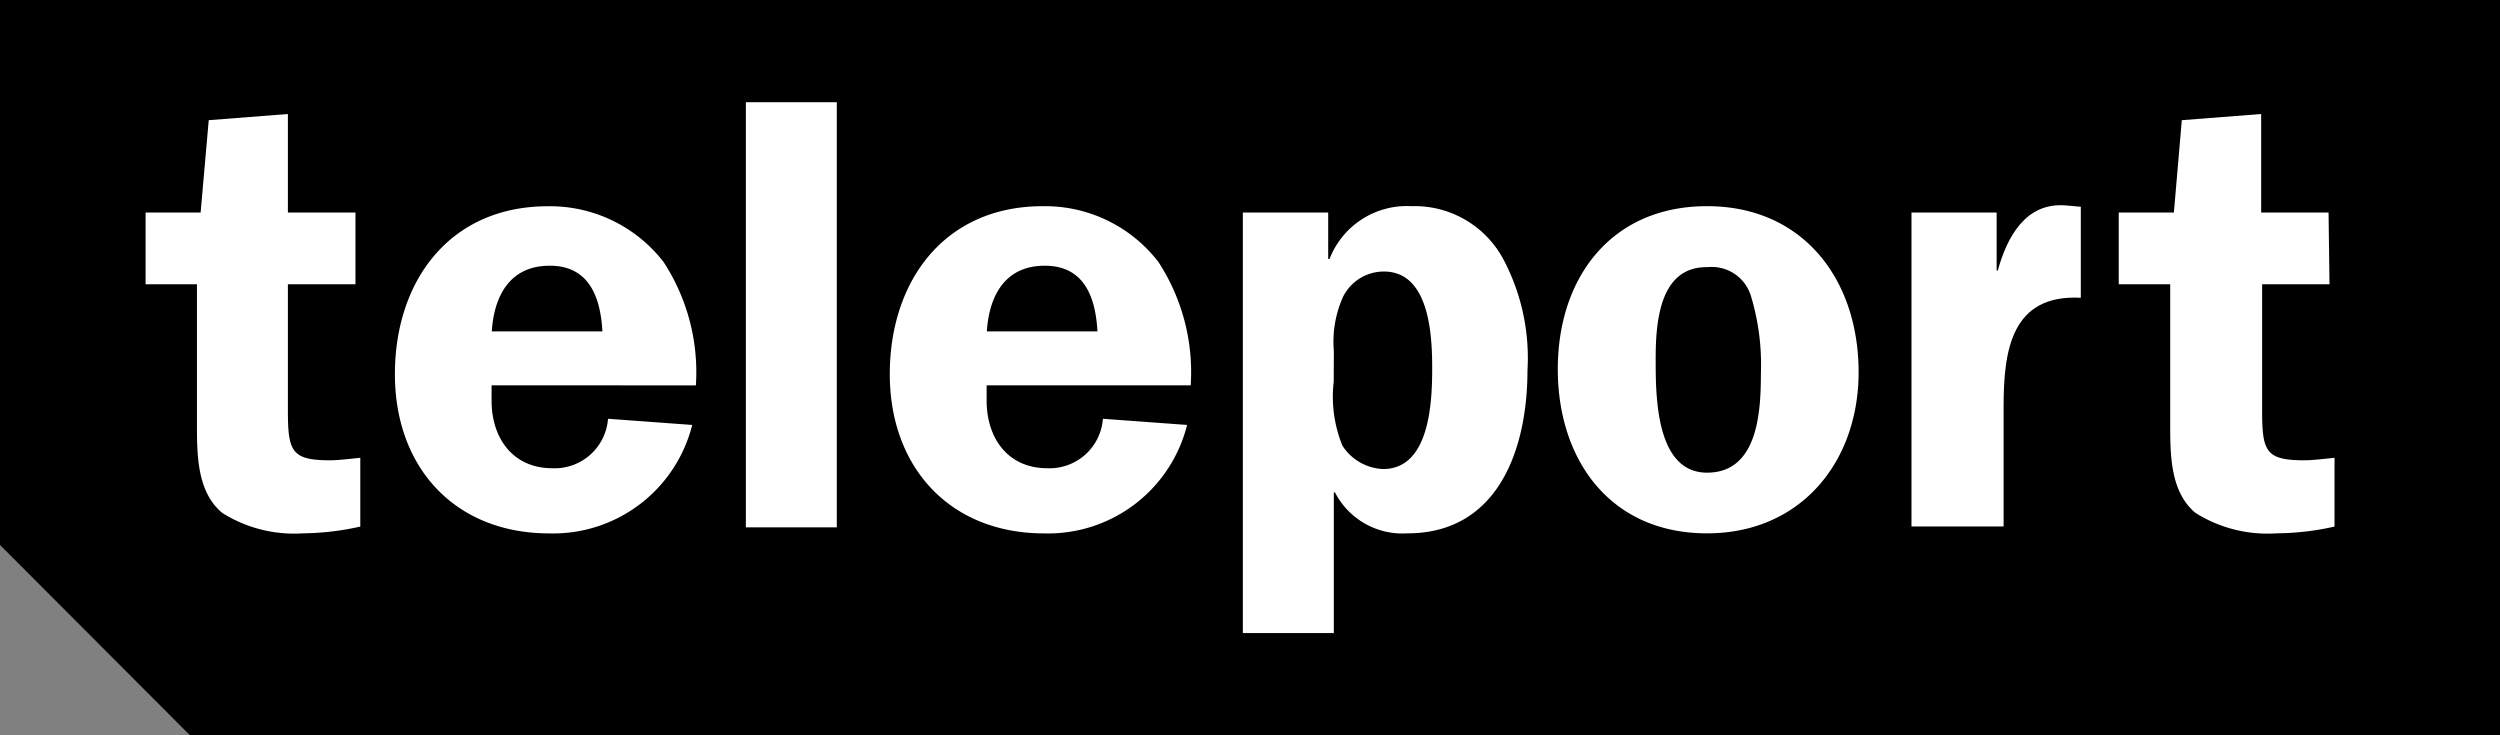
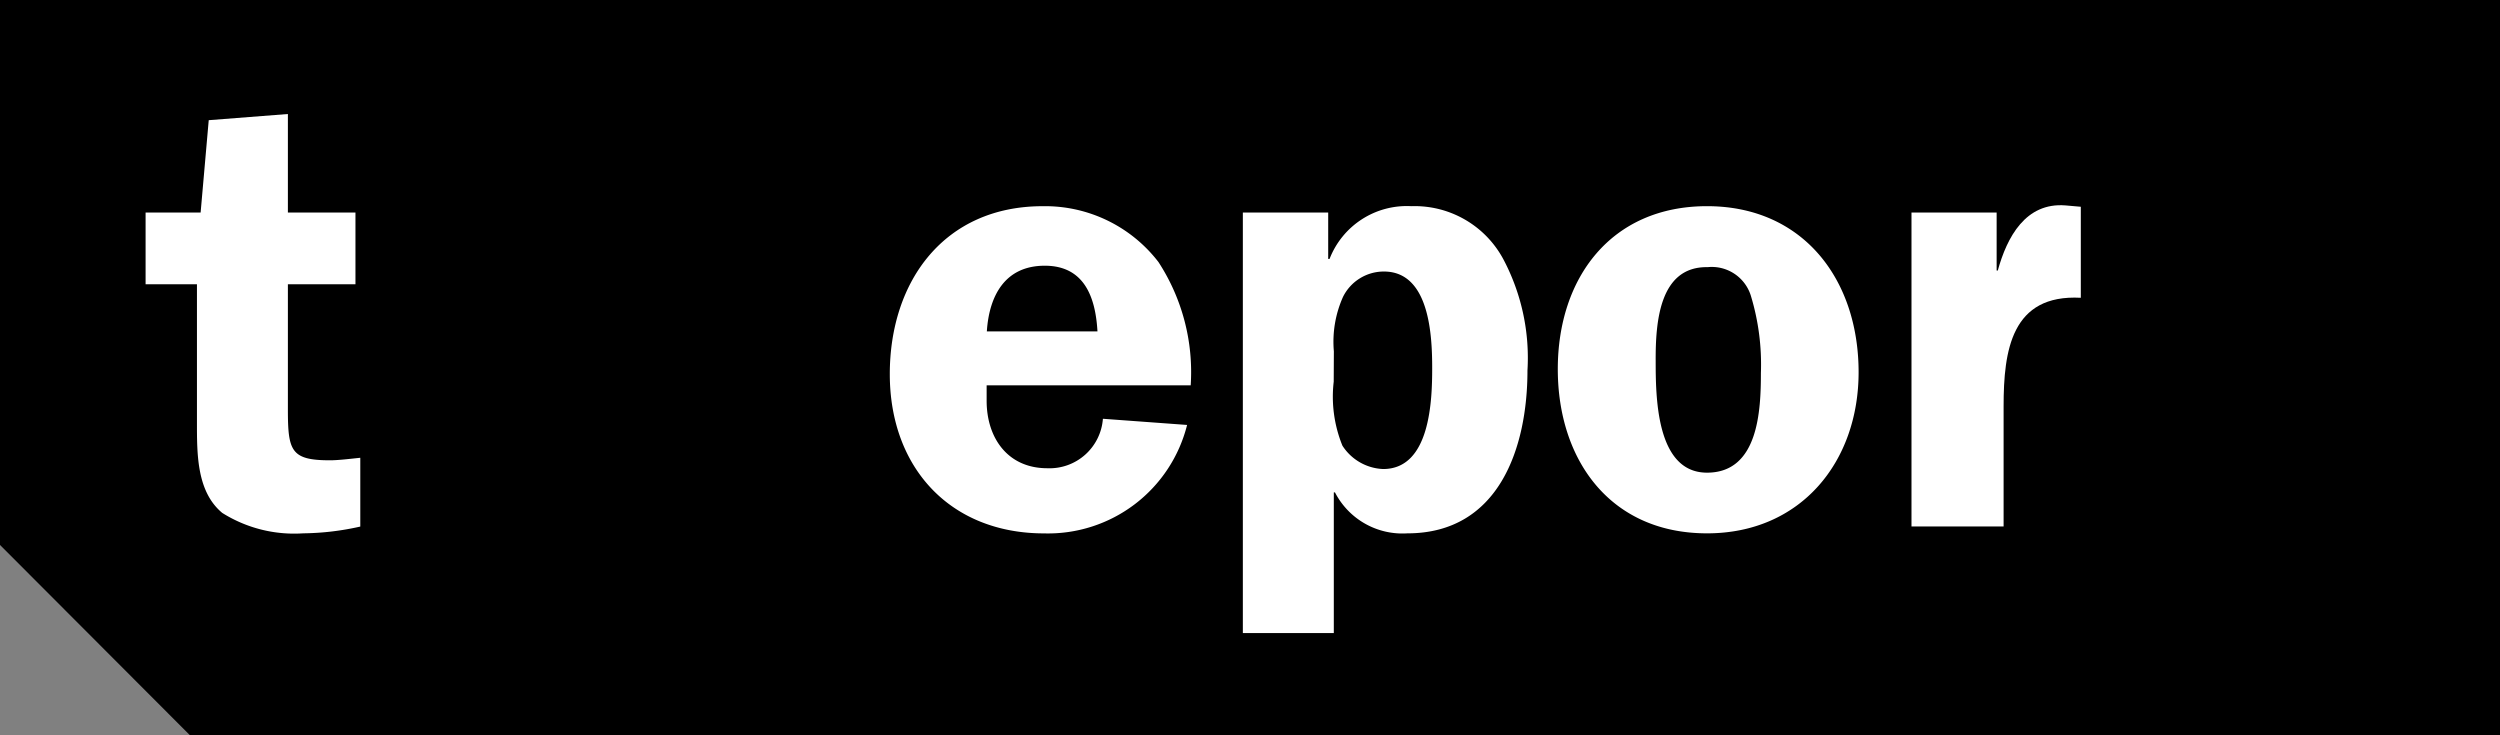
<svg xmlns="http://www.w3.org/2000/svg" id="teleport-logo-horizontal" width="136" height="40" viewBox="0 0 136 40">
  <rect x="0" y="0" width="136" height="40" fill="#808080" stroke="none" />
  <g id="Layer_4" data-name="Layer 4">
    <g id="Group_776" data-name="Group 776">
      <path id="Path_24380" data-name="Path 24380" d="M0,0V29.645L10.335,40H136V0Z" />
    </g>
    <path id="Path_24381" data-name="Path 24381" d="M18.957,15.161H15.281v6.812c0,2.26.168,2.765,2.29,2.765.441,0,1.05-.074,1.649-.137v3.742a14.693,14.693,0,0,1-3.1.368A7.348,7.348,0,0,1,11.71,27.6c-1.376-1.146-1.376-3.154-1.376-4.888V15.161H7.54v-3.9h2.994l.441-5.025L15.281,5.9v5.361h3.676Z" transform="translate(0.38 0.302)" fill="#fff" />
-     <path id="Path_24382" data-name="Path 24382" d="M25.712,20.415v.841c0,2.018,1.145,3.669,3.309,3.669a2.91,2.91,0,0,0,3.025-2.691l4.58.336a7.8,7.8,0,0,1-7.773,5.9c-5.126,0-8.4-3.574-8.4-8.662s2.994-9.135,8.319-9.135a7.812,7.812,0,0,1,6.3,3.038,10.972,10.972,0,0,1,1.754,6.707Zm6.029-2.933c-.105-1.861-.714-3.574-2.867-3.574s-3.025,1.619-3.151,3.574Z" transform="translate(1.03 0.547)" fill="#fff" />
-     <path id="Path_24383" data-name="Path 24383" d="M38.63,5.29h4.947V28.417H38.63Z" transform="translate(1.945 0.271)" fill="#fff" />
    <path id="Path_24384" data-name="Path 24384" d="M51.353,20.415v.841c0,2.018,1.145,3.669,3.3,3.669a2.91,2.91,0,0,0,3.025-2.691l4.58.336a7.8,7.8,0,0,1-7.773,5.9c-5.115,0-8.4-3.574-8.4-8.662S49.074,10.67,54.4,10.67a7.781,7.781,0,0,1,6.3,3.038,10.971,10.971,0,0,1,1.754,6.707Zm6.029-2.933c-.105-1.861-.714-3.574-2.867-3.574s-3.025,1.619-3.151,3.574Z" transform="translate(2.32 0.547)" fill="#fff" />
    <path id="Path_24385" data-name="Path 24385" d="M69.013,11.017V13.54h.074a4.506,4.506,0,0,1,4.443-2.87,5.472,5.472,0,0,1,5.052,2.965,11.456,11.456,0,0,1,1.271,5.971c0,4.2-1.544,8.862-6.533,8.862a4.127,4.127,0,0,1-3.939-2.229h-.063v7.653H64.37V11.017Zm.3,9.2a7.07,7.07,0,0,0,.473,3.48,2.762,2.762,0,0,0,2.216,1.272c2.563,0,2.668-3.732,2.668-5.488s-.137-5.256-2.626-5.256A2.479,2.479,0,0,0,69.821,15.6a5.976,5.976,0,0,0-.5,2.965Z" transform="translate(3.241 0.546)" fill="#fff" />
    <path id="Path_24386" data-name="Path 24386" d="M97.045,19.7c0,4.888-3.151,8.767-8.245,8.767-5.252,0-8.119-3.974-8.119-8.936s2.9-8.862,8.119-8.862S97.045,14.644,97.045,19.7Zm-11.039-.673c0,1.955,0,6.139,2.794,6.139s2.93-3.375,2.93-5.424a12.836,12.836,0,0,0-.546-4.2,2.227,2.227,0,0,0-2.353-1.556C86.173,13.939,86.005,17.072,86.005,19.027Z" transform="translate(4.063 0.547)" fill="#fff" />
    <path id="Path_24387" data-name="Path 24387" d="M103.632,11.019v3.154h.063c.5-1.819,1.513-3.711,3.676-3.543l.84.074v4.951c-3.771-.2-4.2,2.859-4.2,5.9v6.539H99V11.019Z" transform="translate(4.985 0.544)" fill="#fff" />
-     <path id="Path_24388" data-name="Path 24388" d="M121.2,15.161h-3.666v6.812c0,2.26.168,2.765,2.29,2.765.441,0,1.05-.074,1.649-.137v3.742a14.693,14.693,0,0,1-3.151.368A7.348,7.348,0,0,1,113.91,27.6c-1.376-1.146-1.376-3.154-1.376-4.888V15.161h-2.8v-3.9h3l.431-5.025,4.317-.336v5.361h3.666Z" transform="translate(5.525 0.302)" fill="#fff" />
  </g>
</svg>